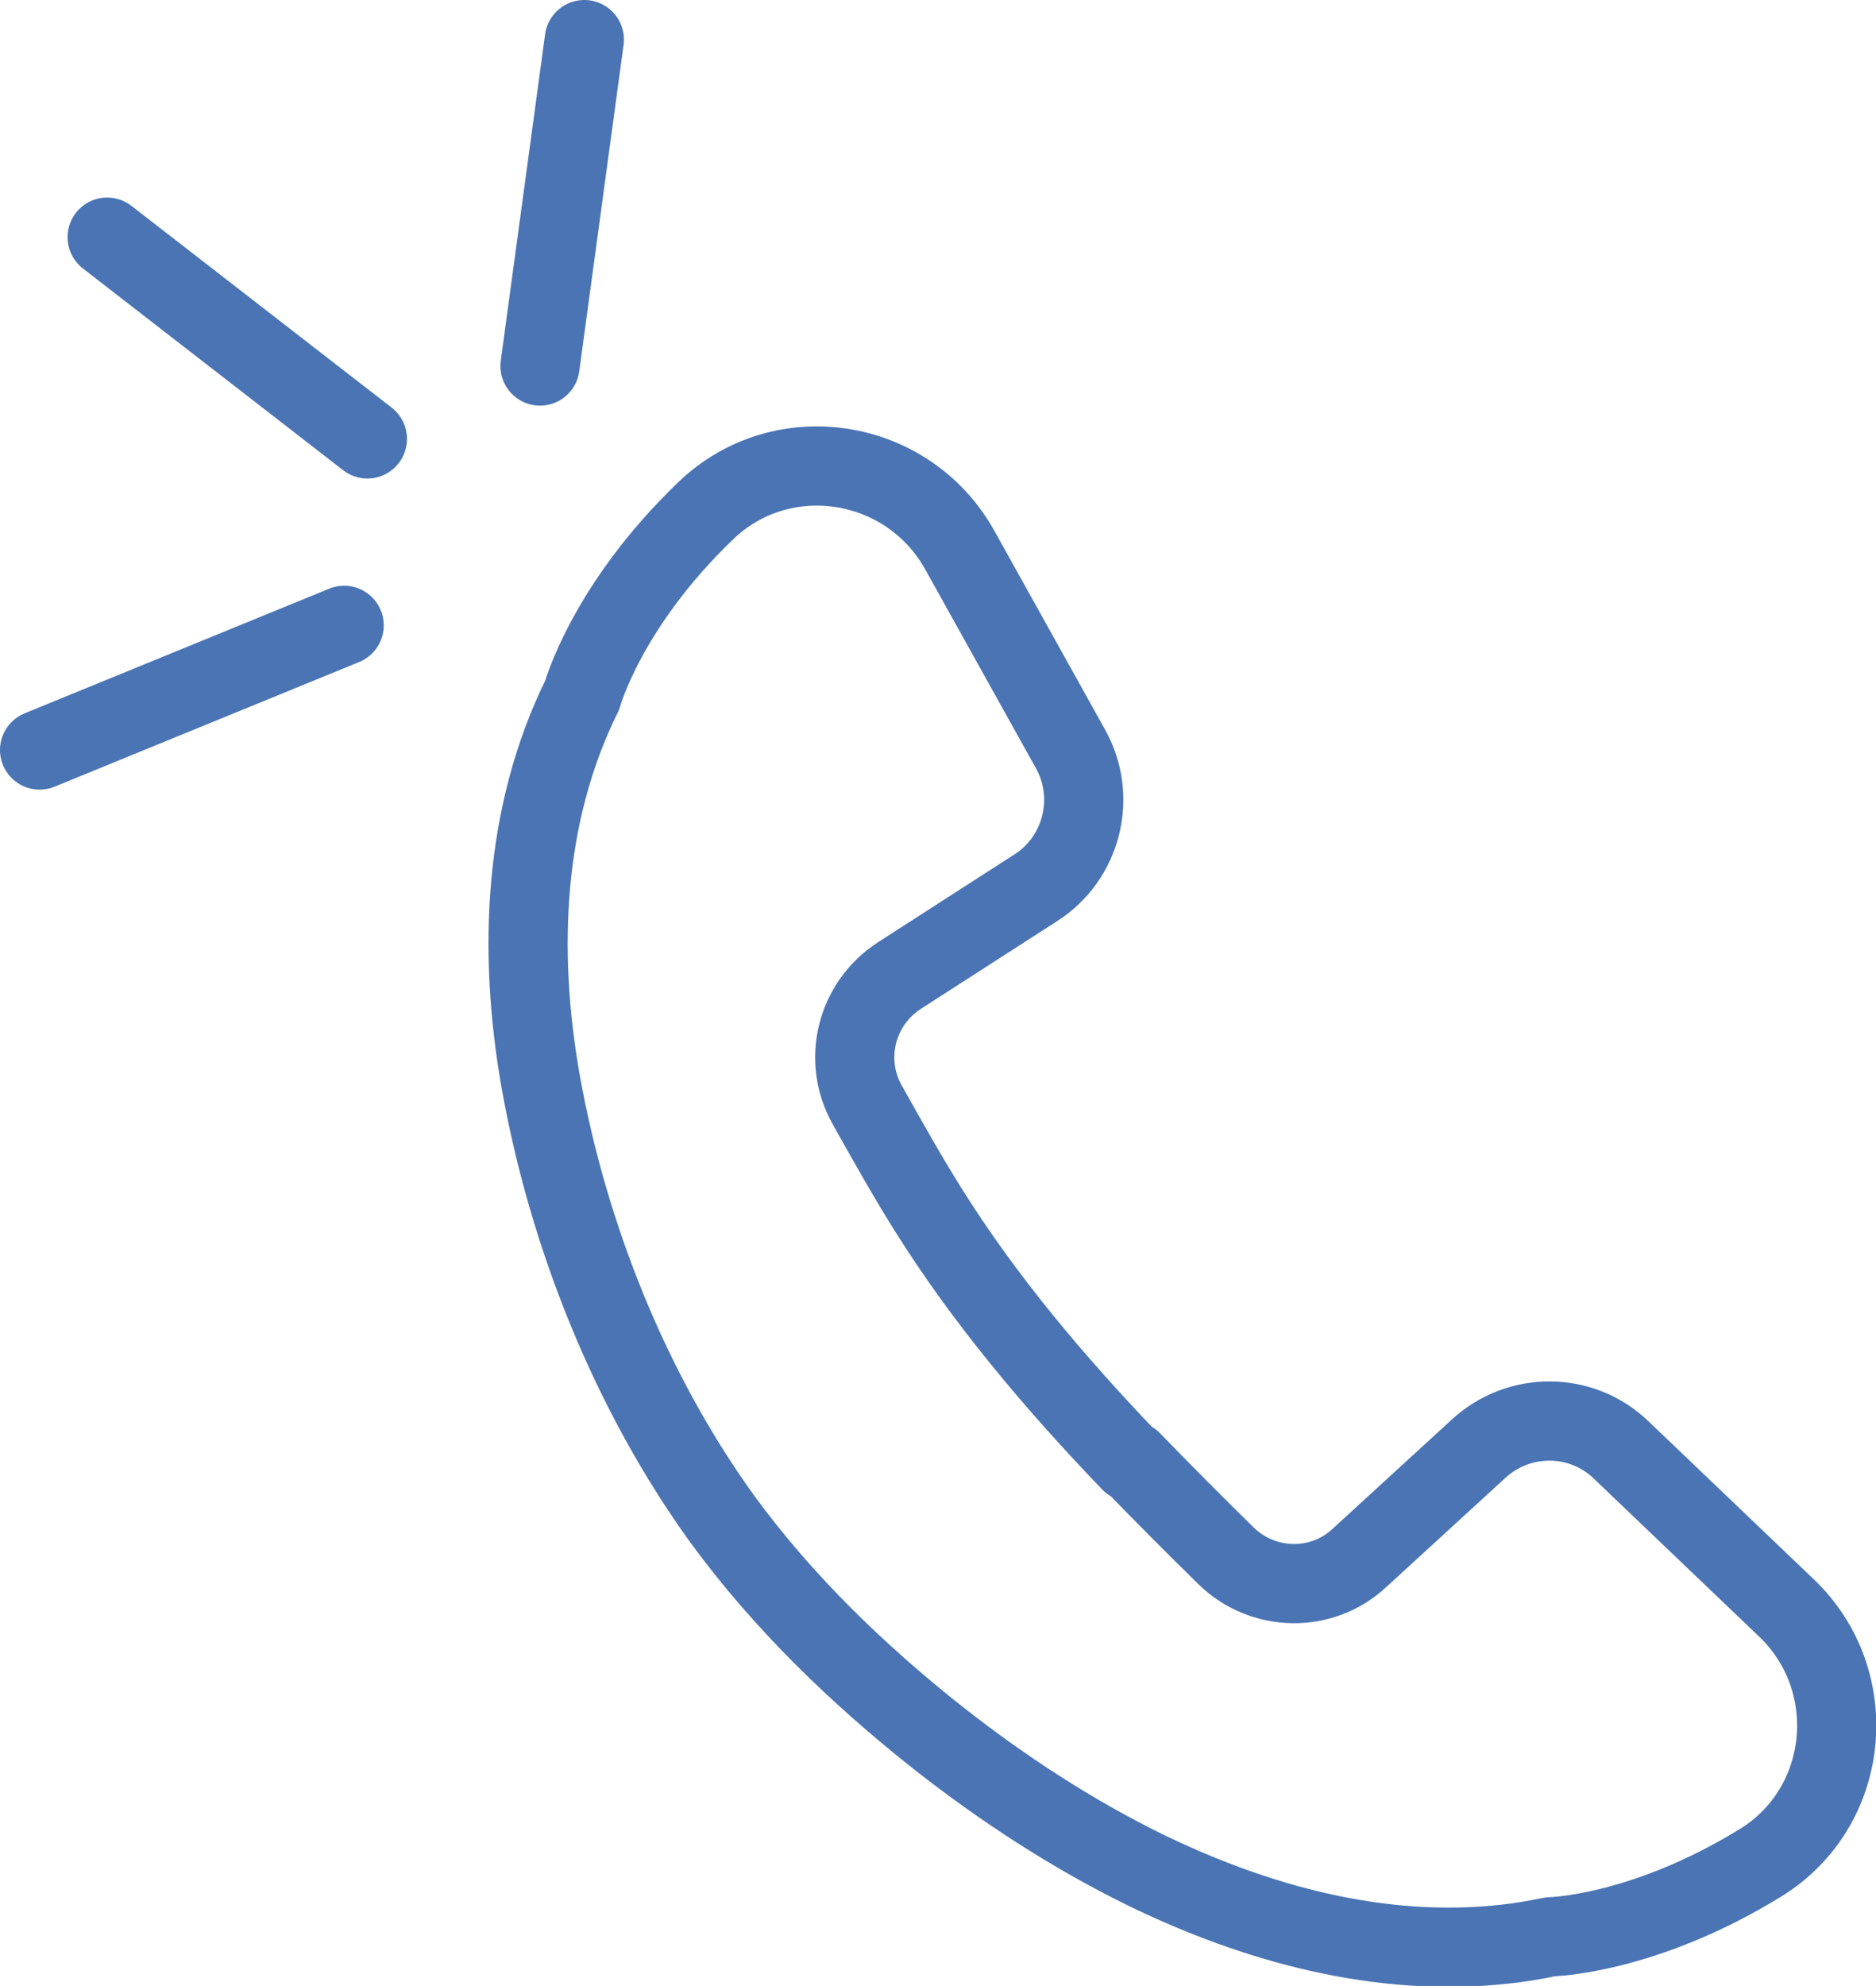
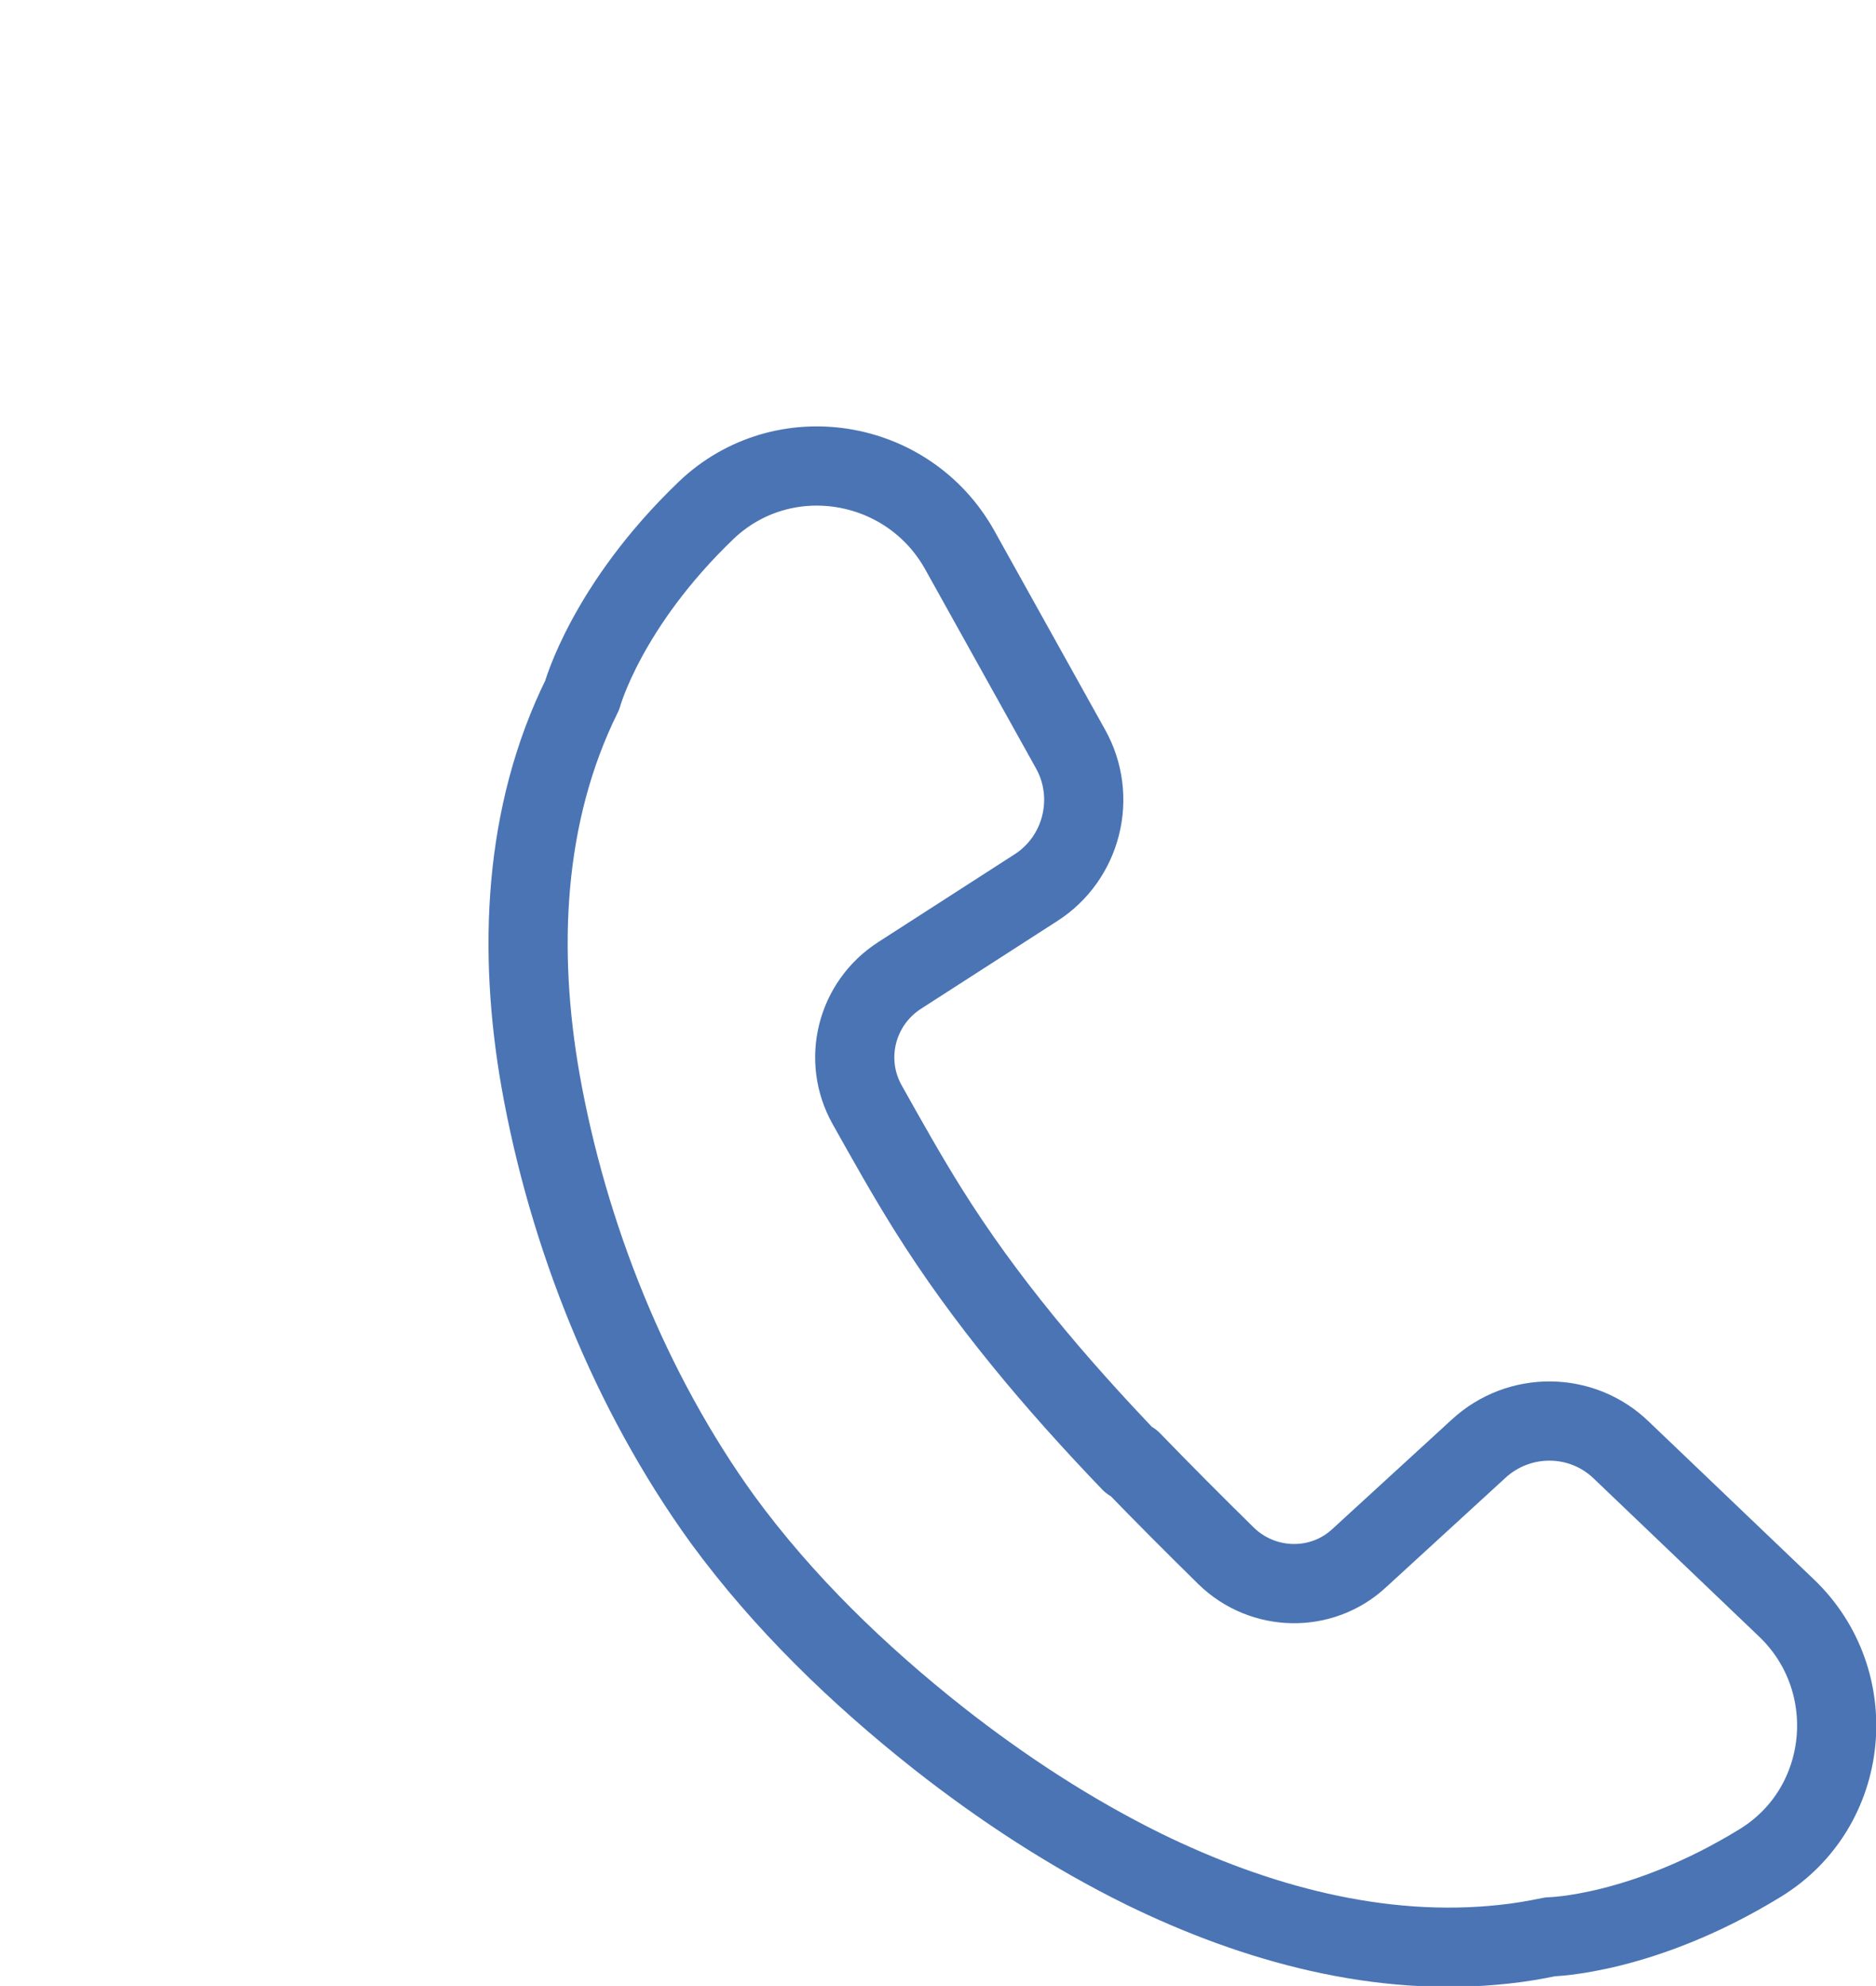
<svg xmlns="http://www.w3.org/2000/svg" viewBox="0 0 35.54 37.6">
  <g fill="none" stroke="#4a74b4" stroke-linecap="round" stroke-linejoin="round" stroke-width="1.5">
    <path d="m21.44 27.66c.59.61 1.19 1.21 1.79 1.8.7.68 1.81.7 2.52.04l2.26-2.07c.77-.71 1.96-.7 2.71.03l3.12 2.98c1.45 1.38 1.22 3.78-.49 4.83-2.23 1.37-3.98 1.4-3.98 1.4-.29.06-.58.11-.87.14-2.36.26-4.72-.39-6.83-1.42-1.38-.68-2.68-1.53-3.89-2.48-1.52-1.2-2.94-2.57-4.09-4.14-1.75-2.42-2.93-5.38-3.45-8.31-.43-2.45-.33-5.04.79-7.3 0 0 .46-1.69 2.35-3.5 1.45-1.38 3.82-1 4.8.75l2.1 3.77c.51.91.22 2.07-.66 2.63l-2.58 1.66c-.82.53-1.09 1.6-.61 2.45.37.66.74 1.32 1.14 1.96 1.08 1.73 2.42 3.31 3.85 4.8z" />
-     <path d="m11.07.75-.84 6.18" />
-     <path d="m2.03 4.49 4.93 3.82" />
-     <path d="m.75 14.2 5.77-2.36" />
  </g>
</svg>